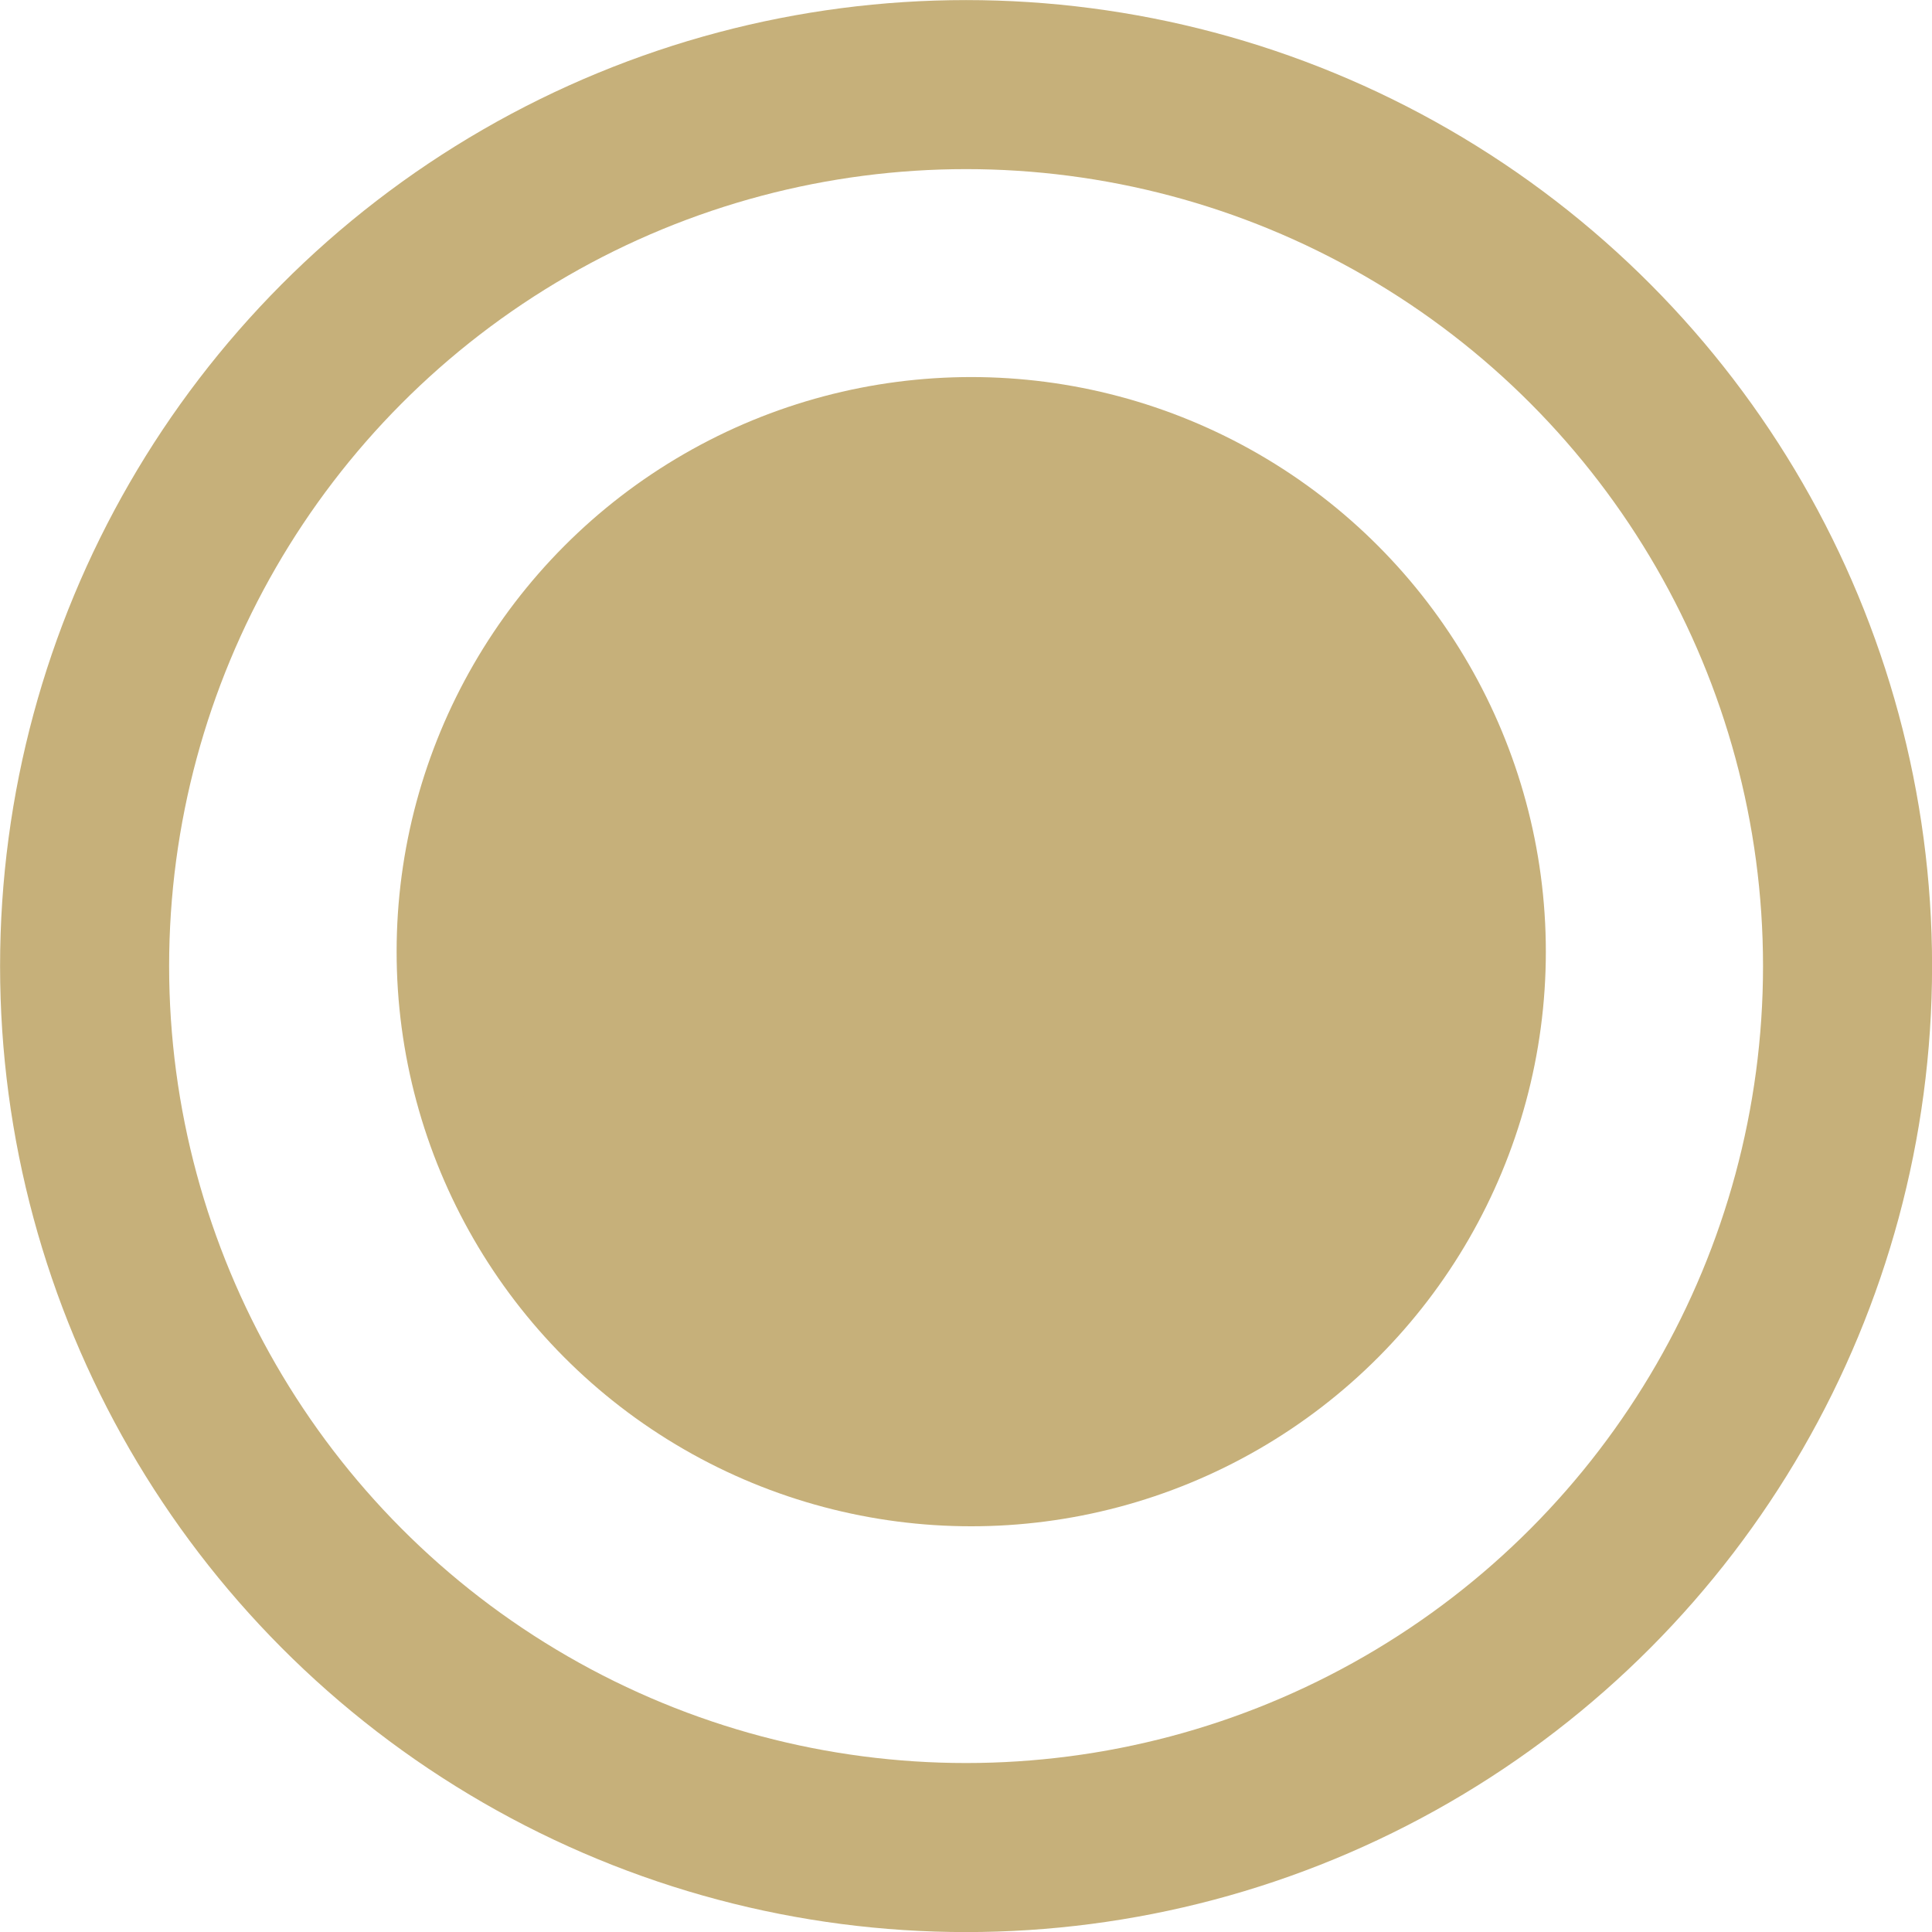
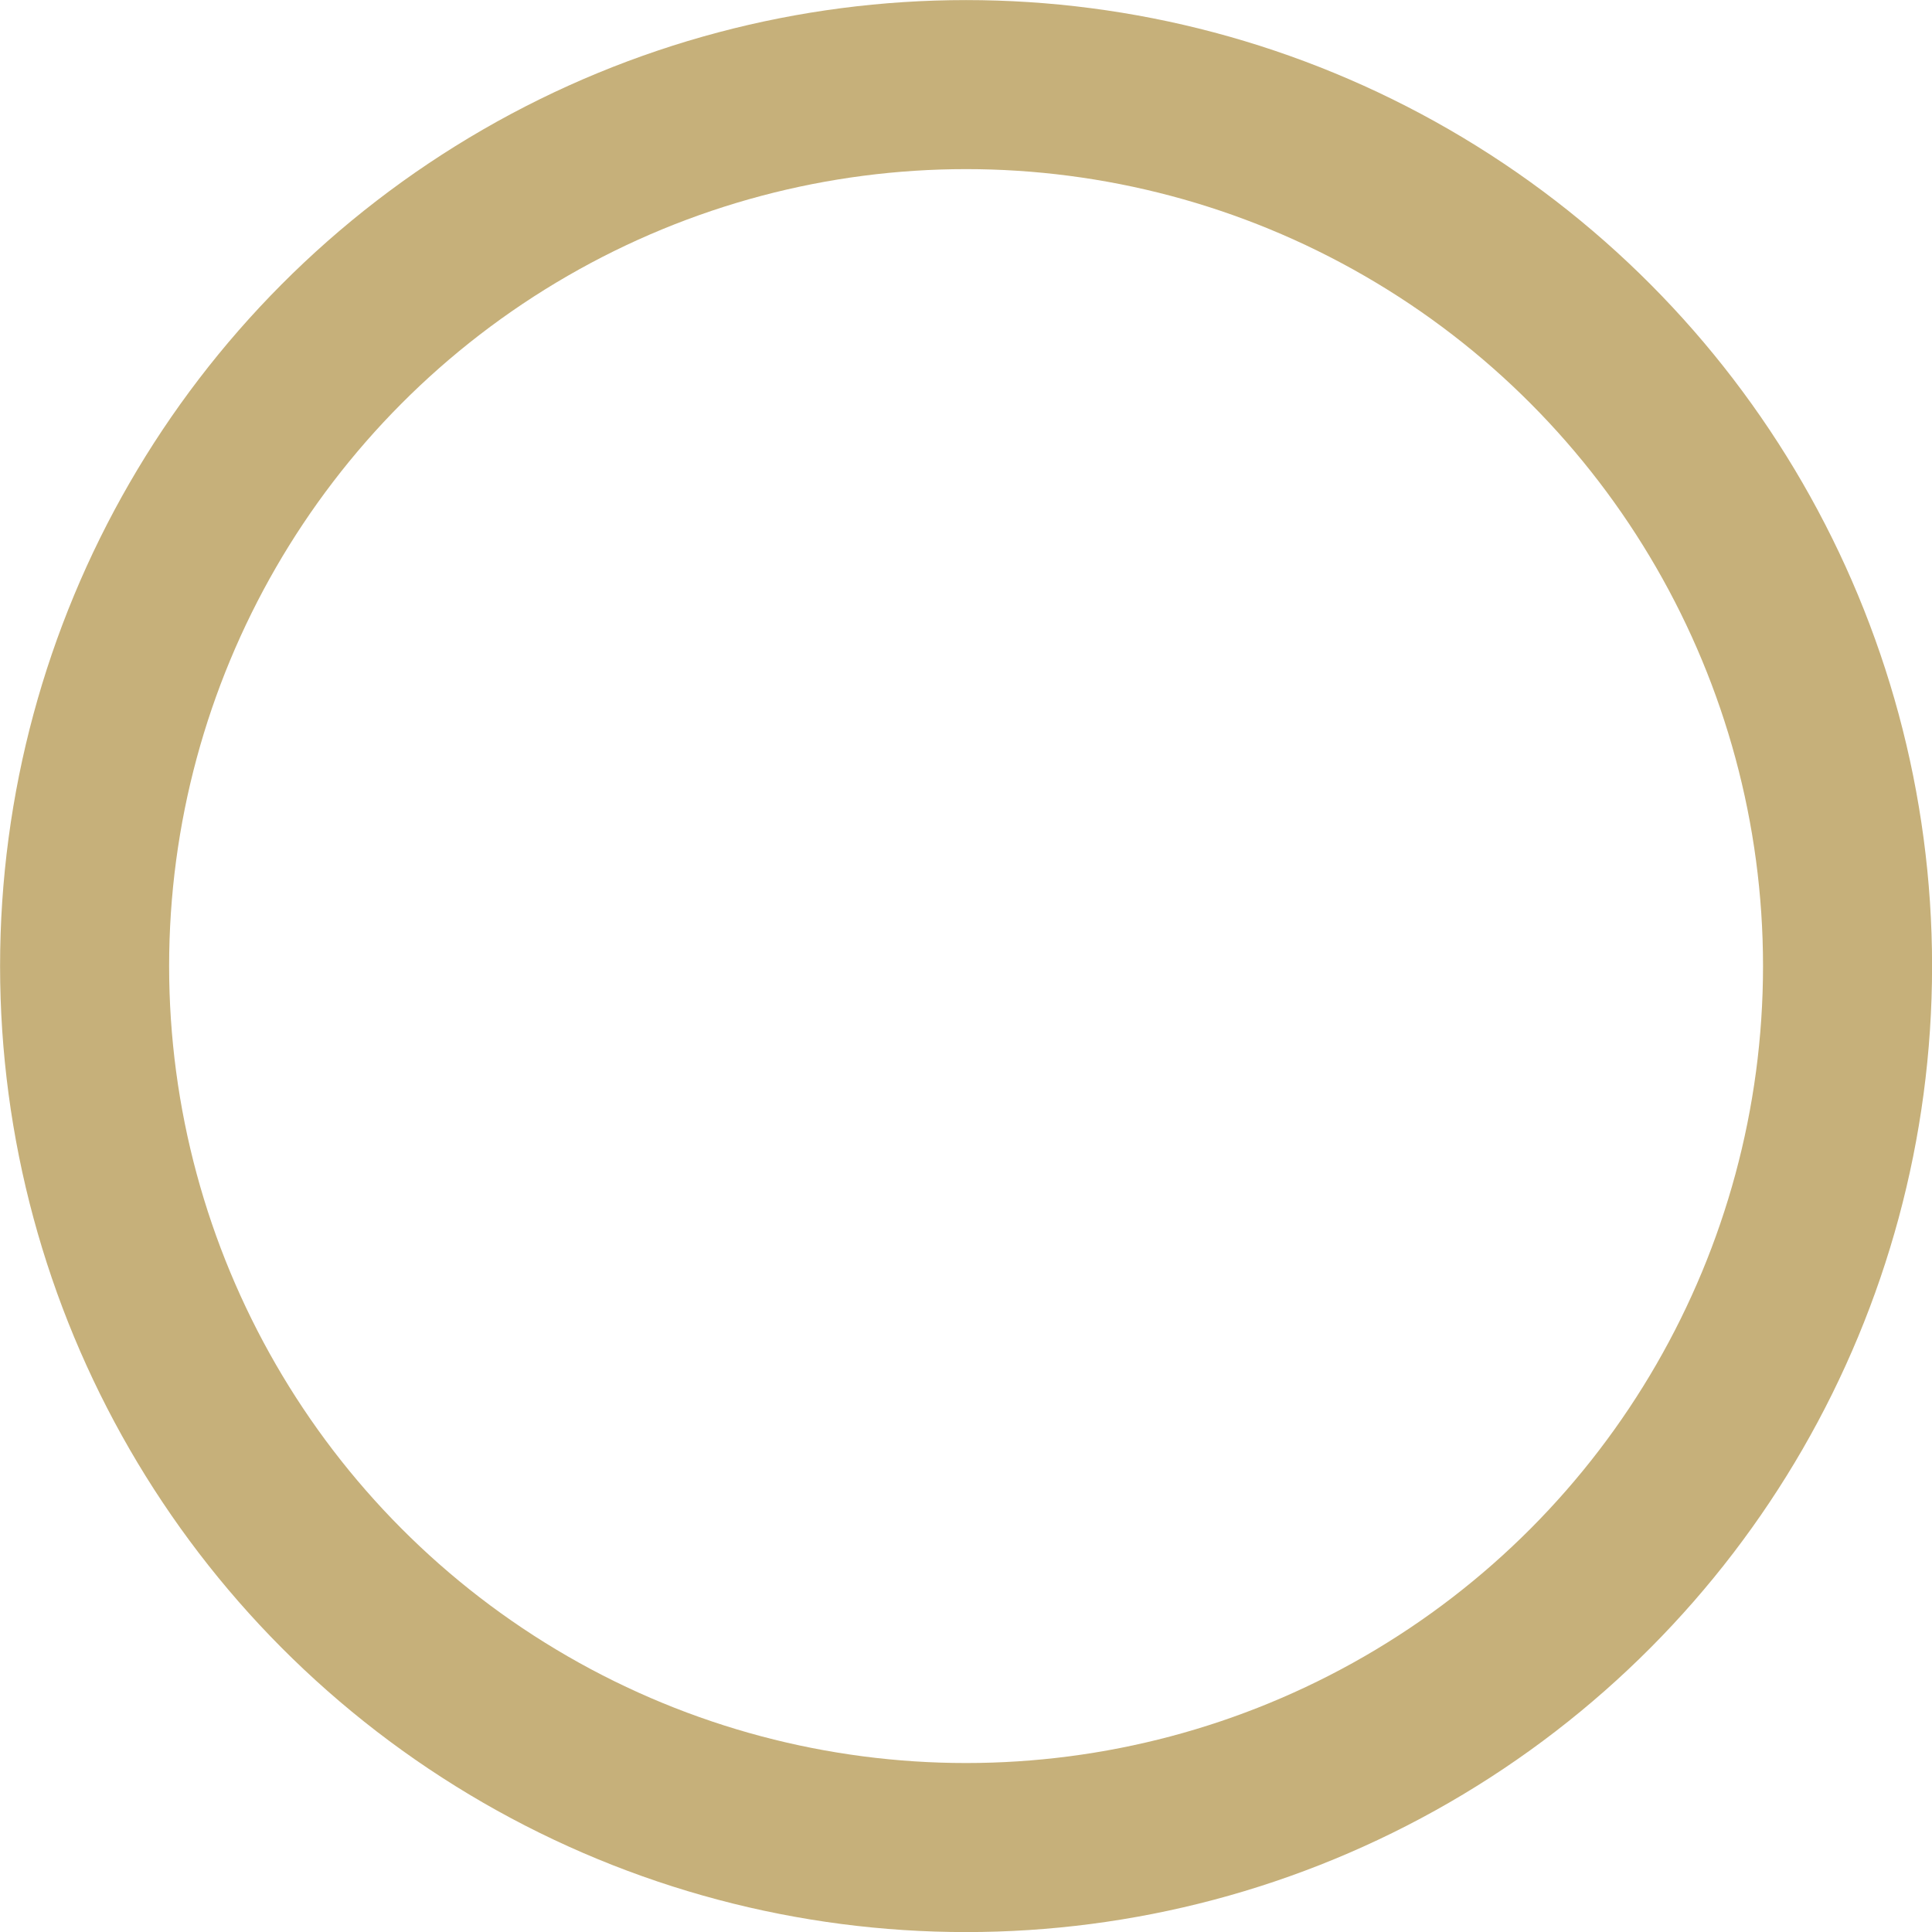
<svg xmlns="http://www.w3.org/2000/svg" xmlns:ns1="http://www.inkscape.org/namespaces/inkscape" xmlns:ns2="http://sodipodi.sourceforge.net/DTD/sodipodi-0.dtd" width="12.743mm" height="12.743mm" viewBox="0 0 12.743 12.743" version="1.1" id="svg5" ns1:version="1.1.2 (0a00cf5339, 2022-02-04)" ns2:docname="point.svg">
  <ns2:namedview id="namedview7" pagecolor="#ffffff" bordercolor="#666666" borderopacity="1.0" ns1:pageshadow="2" ns1:pageopacity="0.0" ns1:pagecheckerboard="0" ns1:document-units="mm" showgrid="false" fit-margin-top="0" fit-margin-left="0" fit-margin-right="0" fit-margin-bottom="0" ns1:zoom="1.150982" ns1:cx="304.95697" ns1:cy="142.92143" ns1:window-width="1920" ns1:window-height="1013" ns1:window-x="1920" ns1:window-y="0" ns1:window-maximized="1" ns1:current-layer="layer1" />
  <defs id="defs2" />
  <g ns1:label="Warstwa 1" ns1:groupmode="layer" id="layer1" transform="translate(-28.742,-24.338)">
    <circle style="fill:none;stroke:#c6b07a;stroke-width:1.115;stroke-miterlimit:4;stroke-dasharray:none" id="path868" cx="35.114" cy="30.71" r="5.814" />
-     <circle style="fill:#c6b07a;fill-opacity:1;stroke:#c6b07a;stroke-width:0.688" id="path870" cx="35.148" cy="30.615" r="3.446" />
  </g>
</svg>